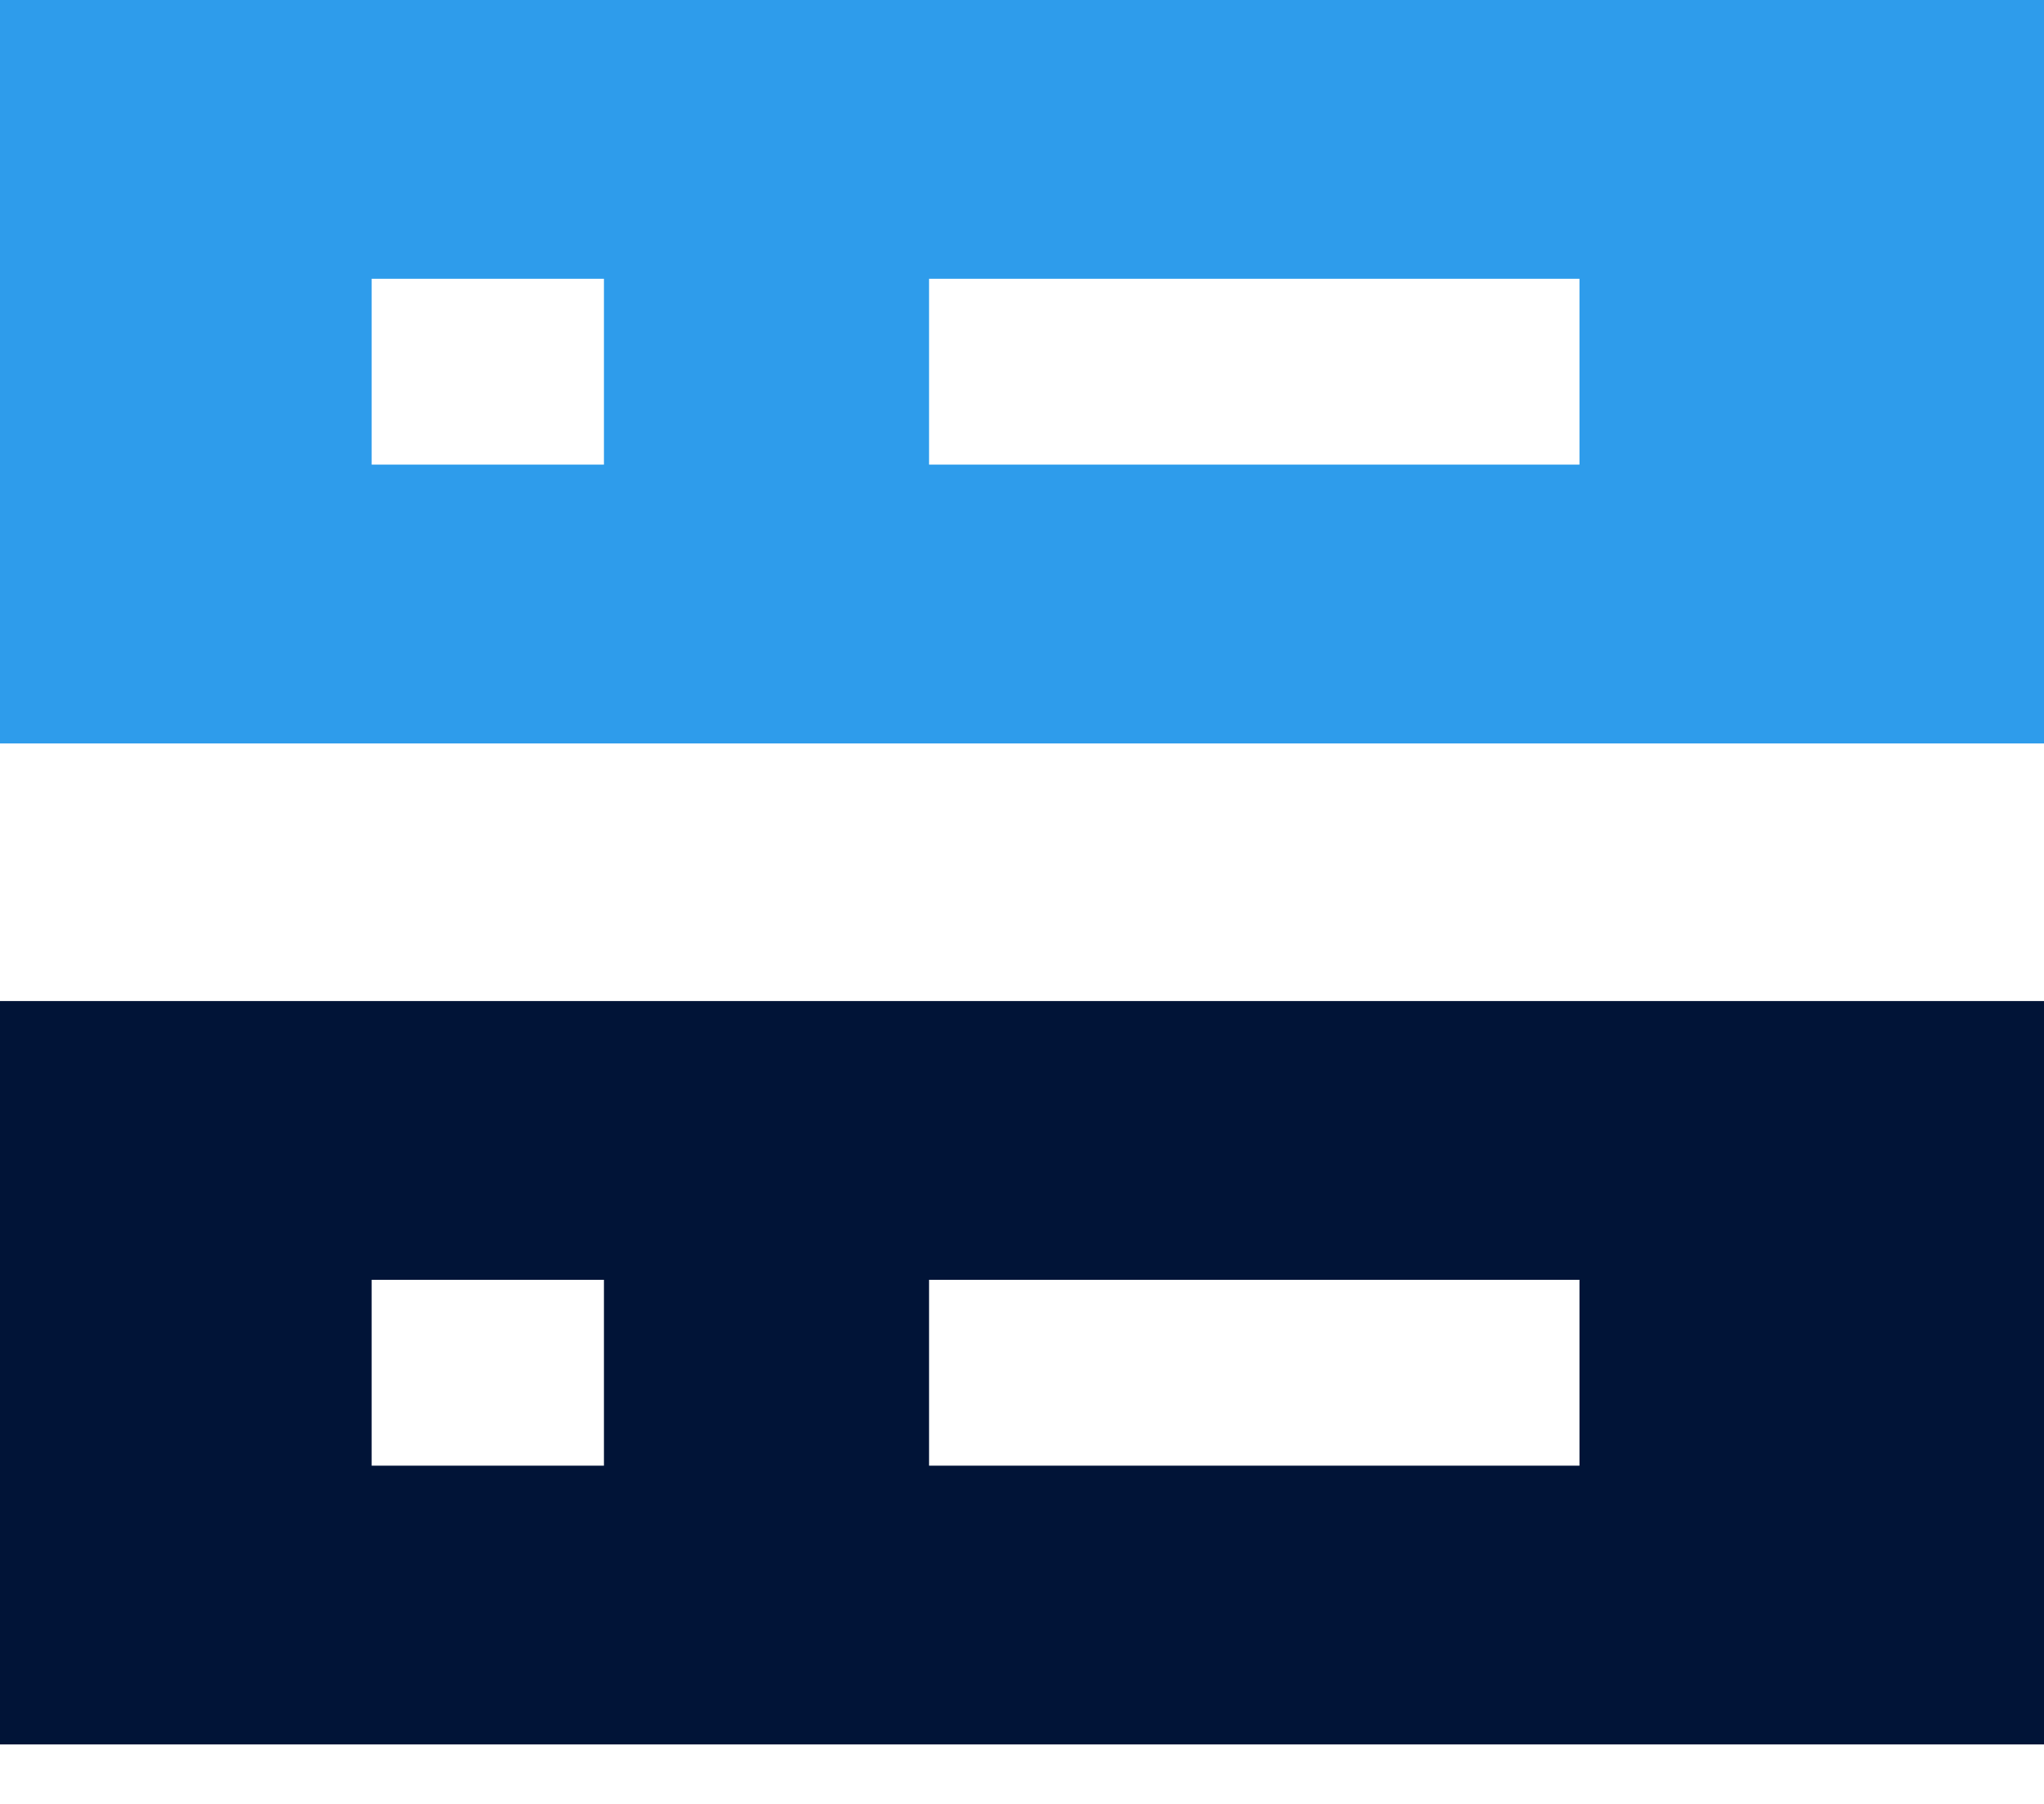
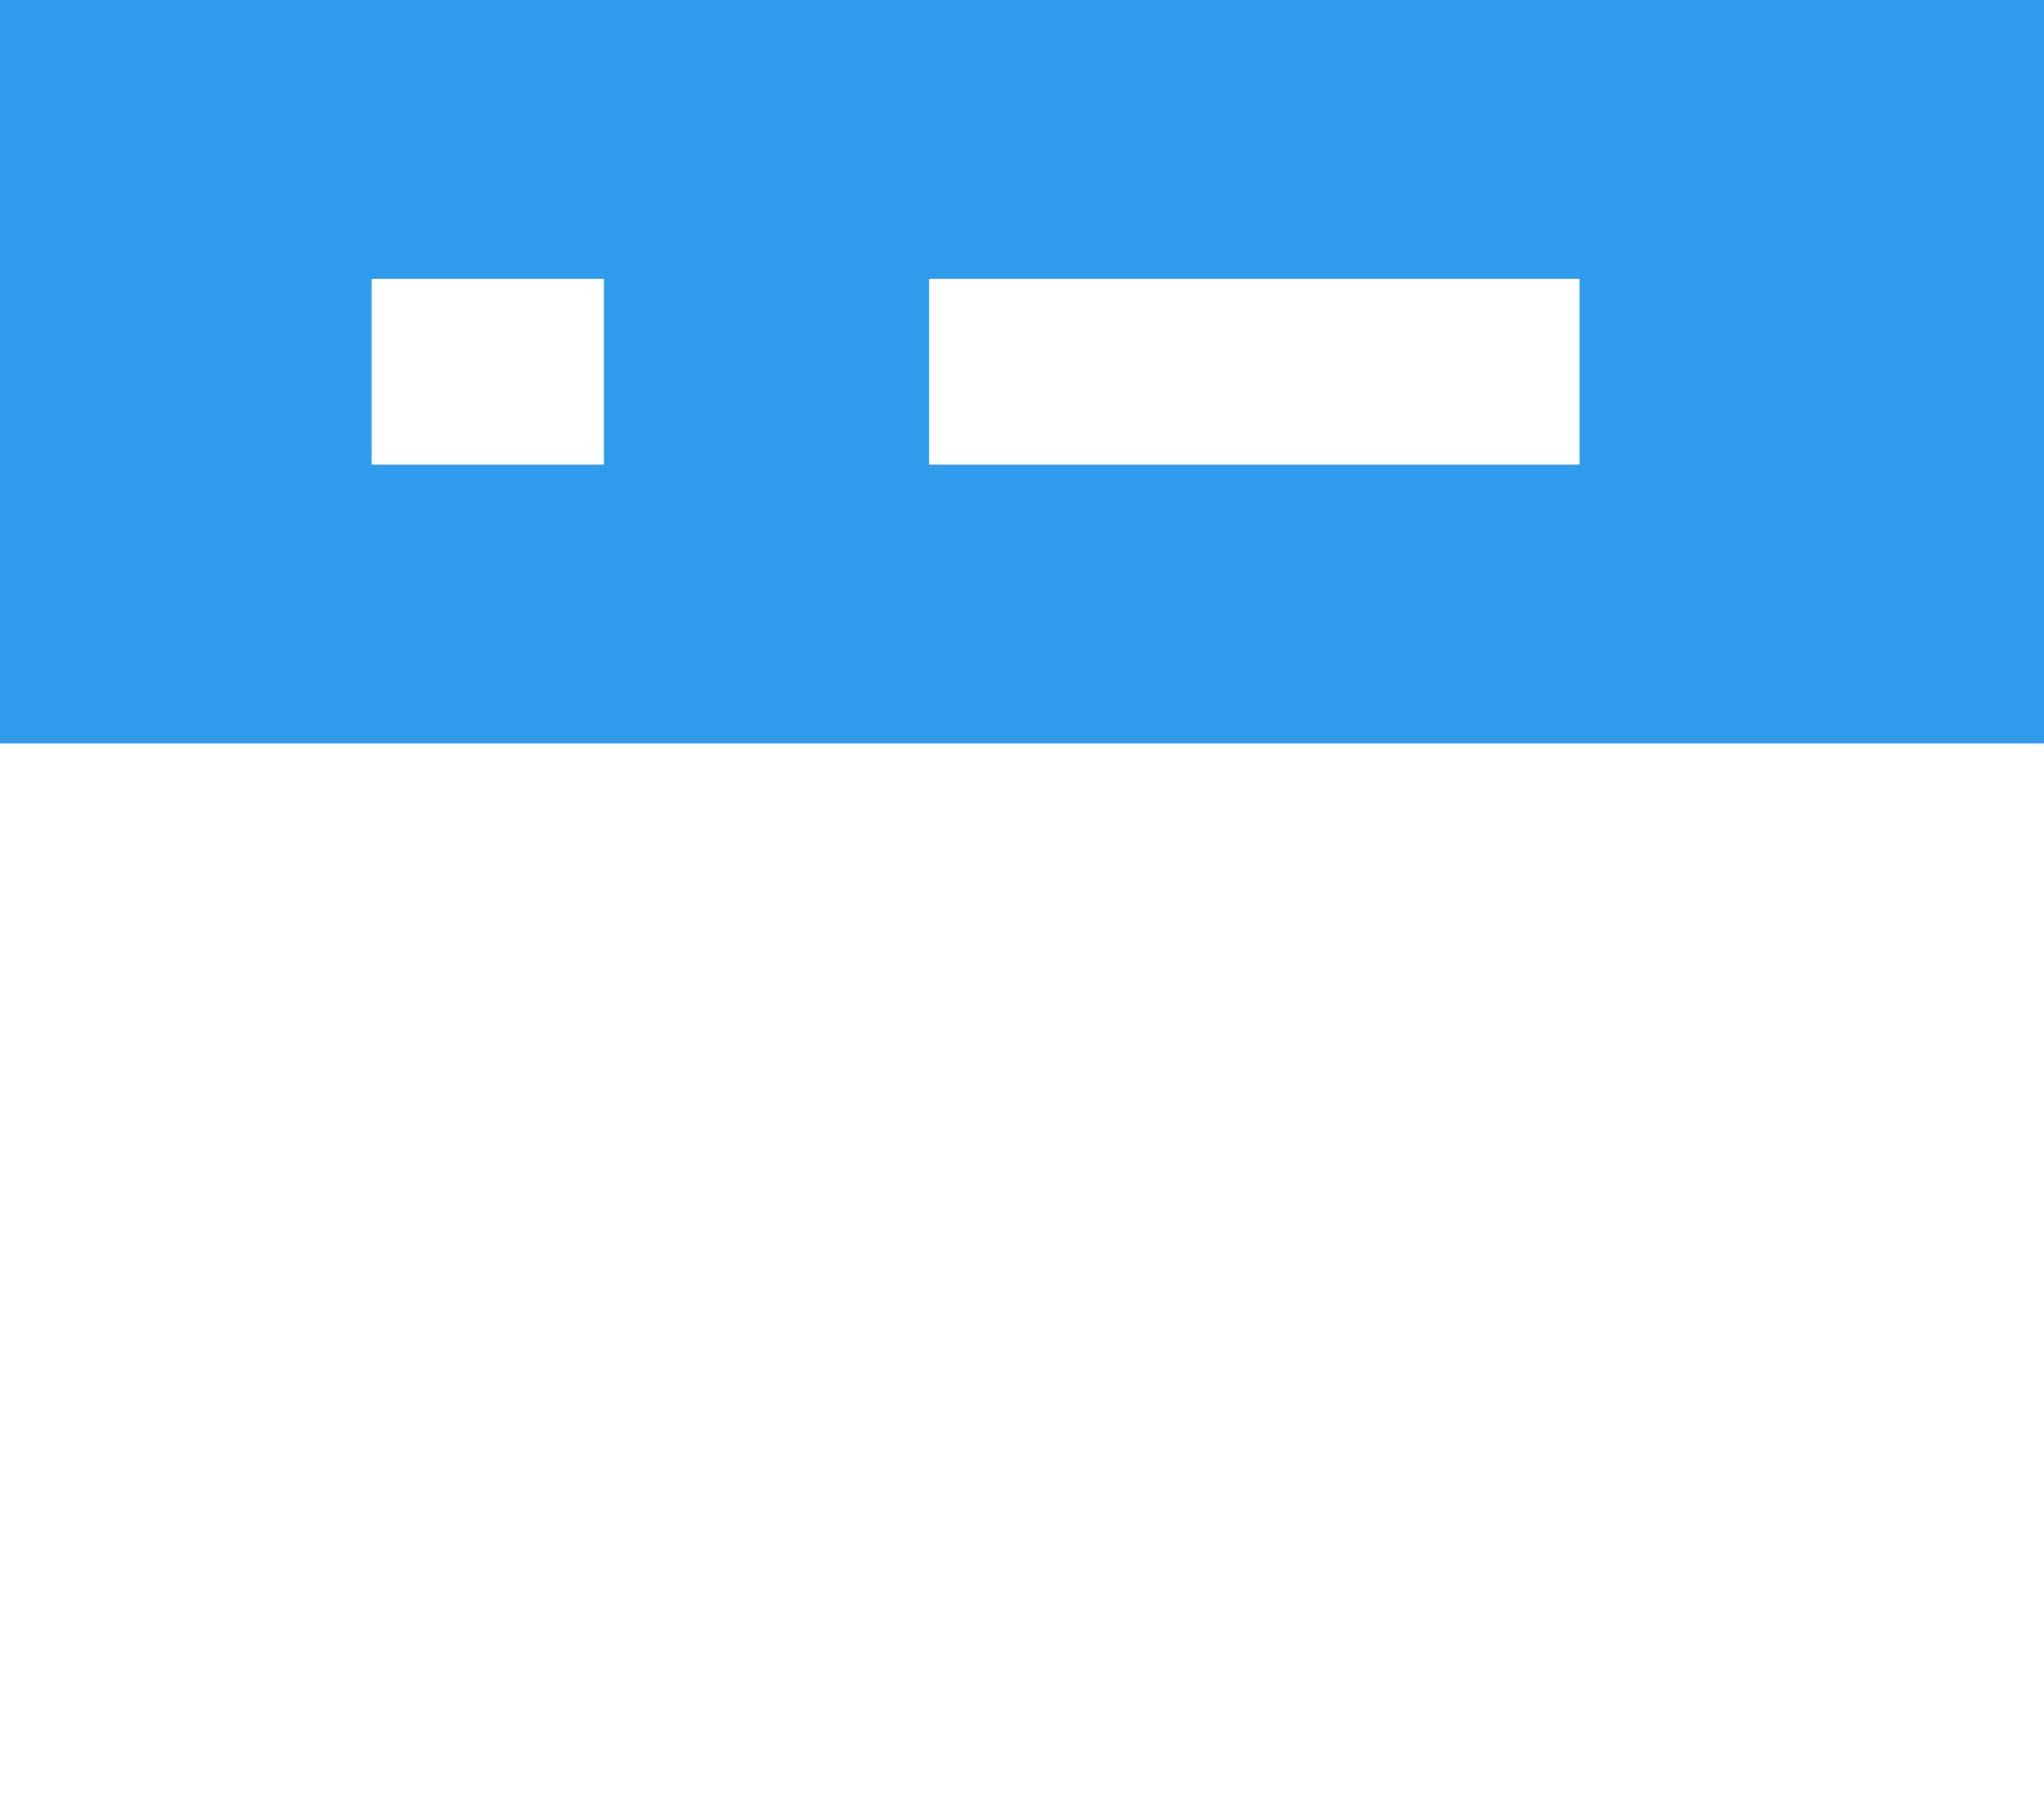
<svg xmlns="http://www.w3.org/2000/svg" width="34" height="30" viewBox="0 0 34 30" fill="none">
-   <path fill-rule="evenodd" clip-rule="evenodd" d="M34 16.648H0V29.011H34V16.648ZM10.046 24.375H6.182V21.284H10.046V24.375ZM15.454 24.375H26.273V21.284H15.454V24.375Z" fill="#011437" />
  <path fill-rule="evenodd" clip-rule="evenodd" d="M34 0H0V12.364H34V0ZM10.046 7.727H6.182V4.636H10.046V7.727ZM15.454 7.727H26.273V4.636H15.454V7.727Z" fill="#2E9CEB" />
</svg>